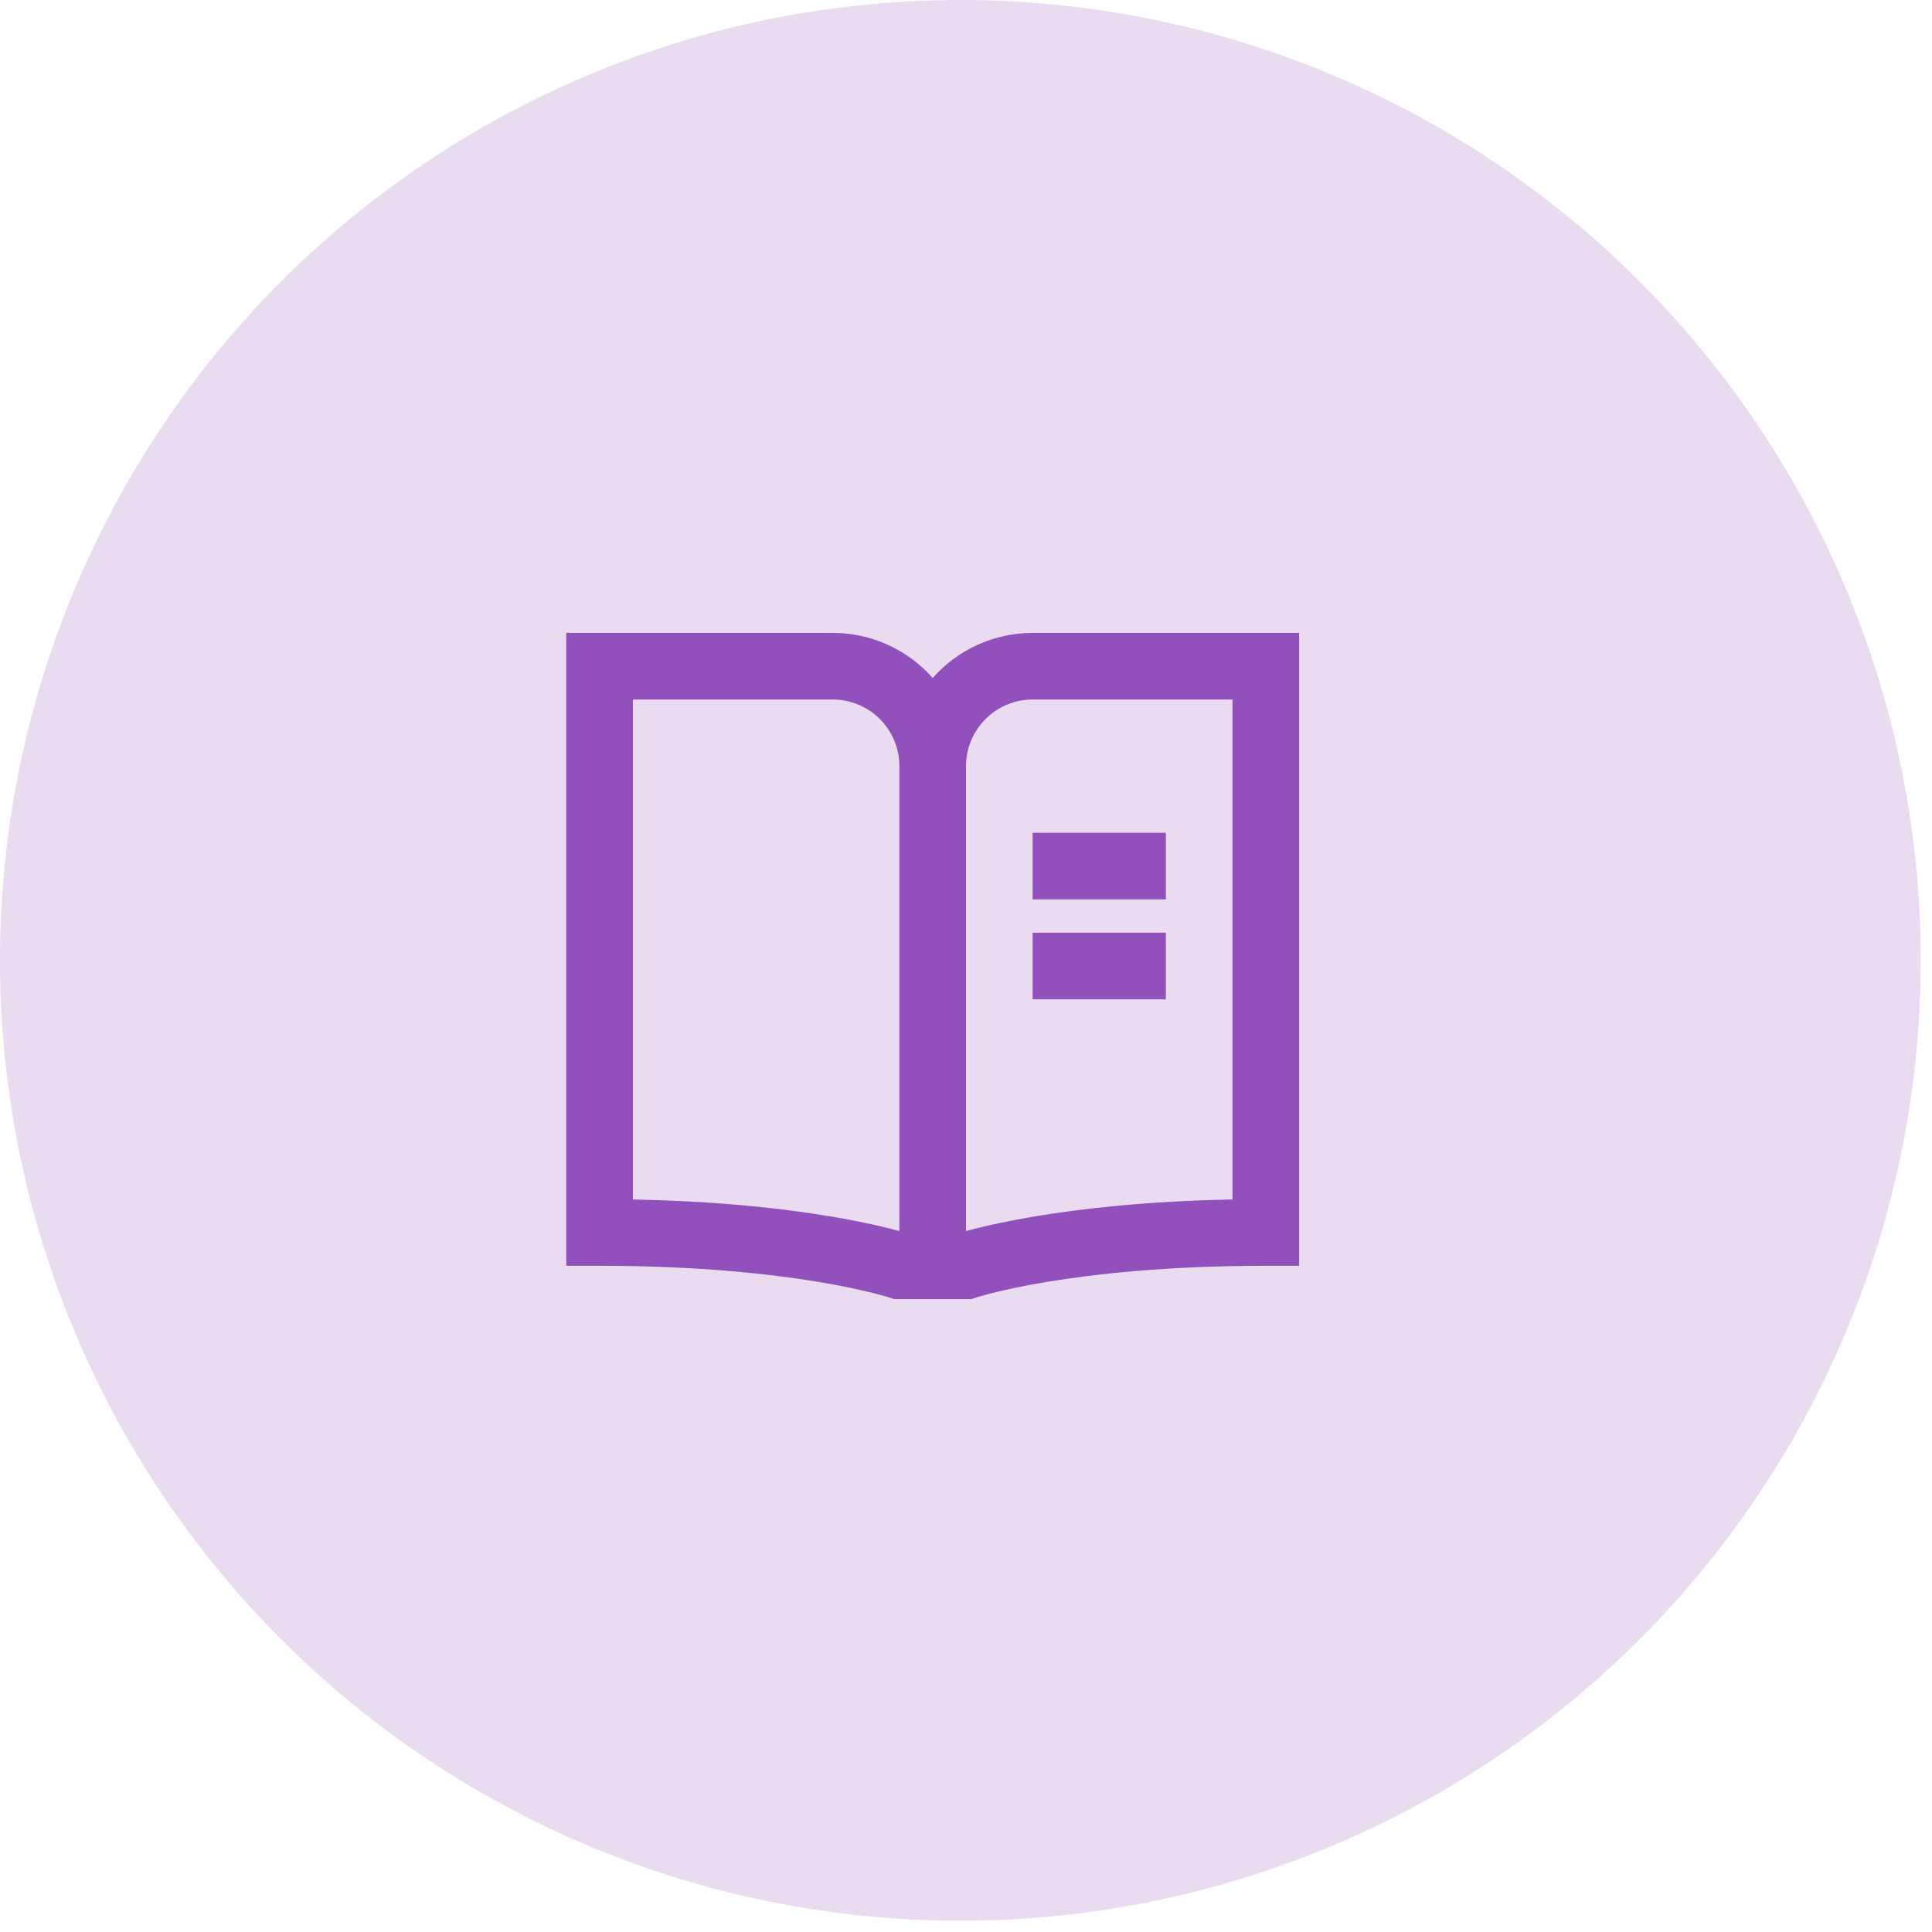
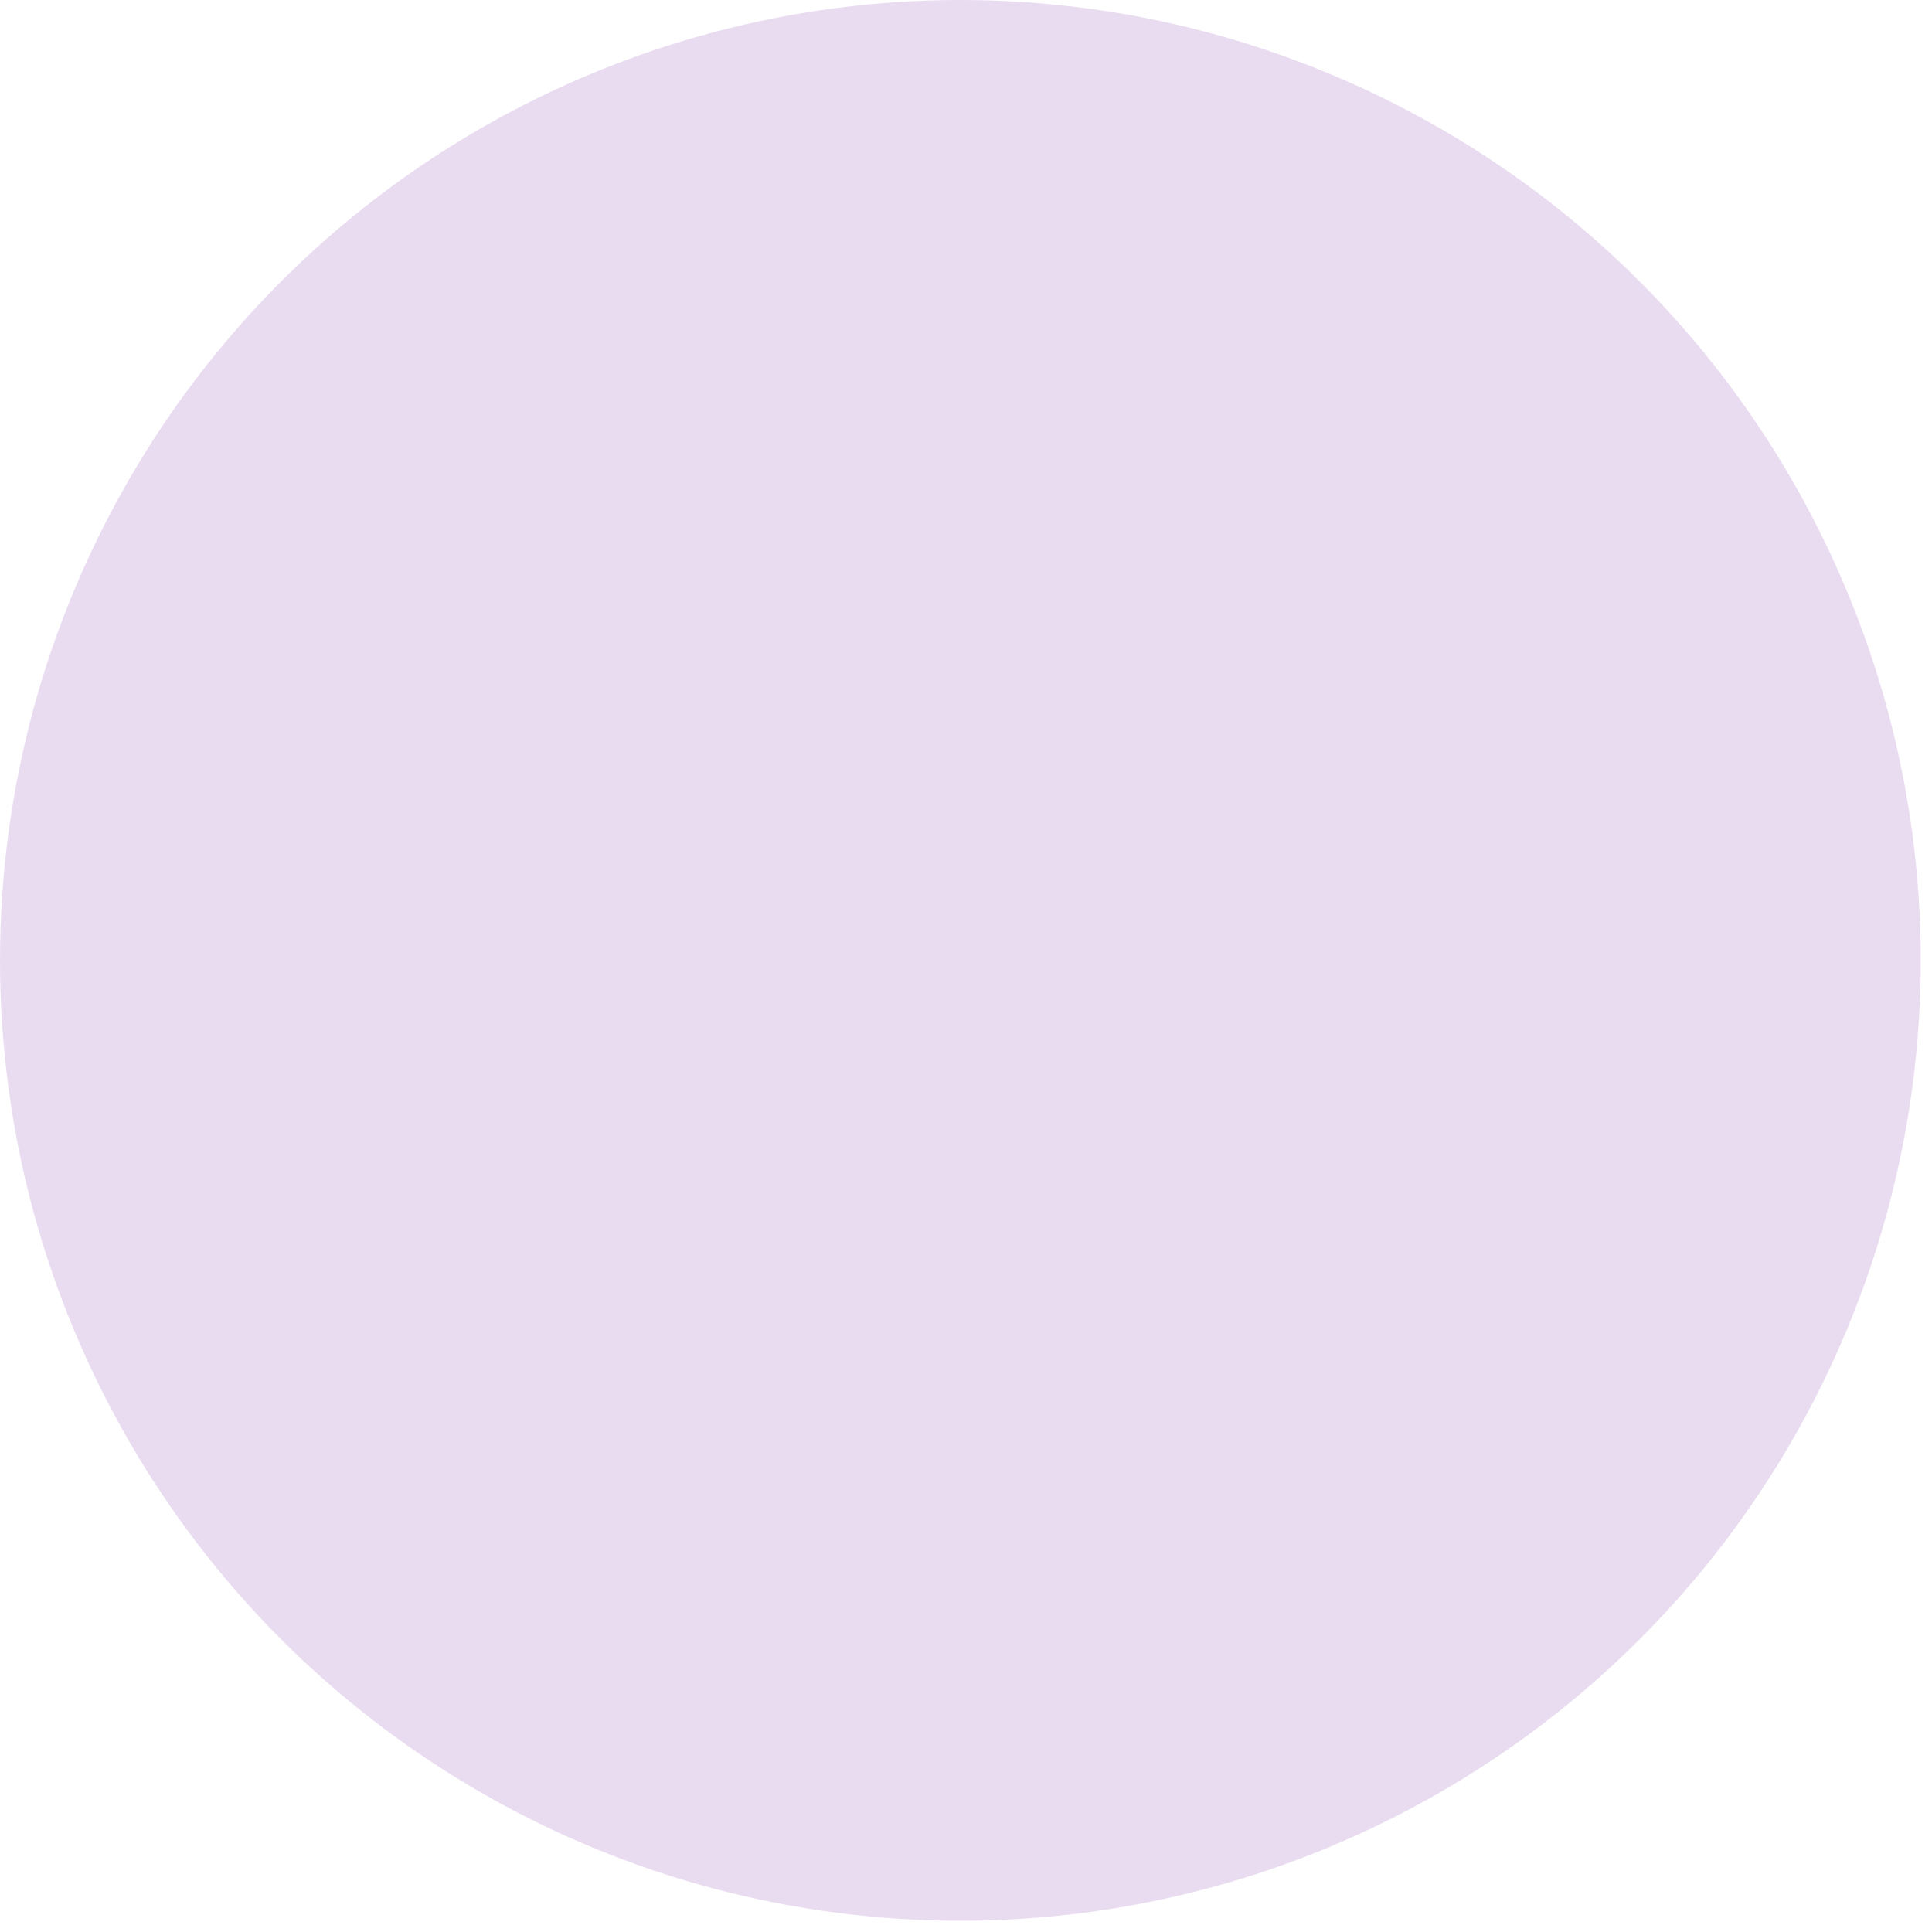
<svg xmlns="http://www.w3.org/2000/svg" width="58" height="58" viewBox="0 0 58 58" fill="none">
  <circle opacity="0.2" cx="28.831" cy="28.831" r="28.831" fill="#9150BC" />
-   <path d="M17 19H25C25.567 19 26.128 19.121 26.646 19.354C27.163 19.588 27.625 19.928 28 20.354C28.375 19.928 28.837 19.588 29.354 19.354C29.872 19.121 30.433 19 31 19H39V38H38C35.056 38 32.86 38.245 31.414 38.486C30.691 38.606 30.154 38.726 29.805 38.814C29.647 38.854 29.489 38.897 29.333 38.944L29.316 38.949H29.314L29.162 39H26.838L26.686 38.95L26.685 38.949H26.684L26.667 38.943L26.579 38.917C26.452 38.88 26.324 38.846 26.195 38.814C25.663 38.684 25.126 38.574 24.585 38.486C23.14 38.246 20.946 38 18 38H17V19ZM19 21V36.01C21.563 36.057 23.535 36.284 24.914 36.514C25.691 36.644 26.28 36.774 26.68 36.874C26.805 36.905 26.912 36.933 27 36.958V23C27 22.47 26.789 21.961 26.414 21.586C26.039 21.211 25.53 21 25 21H19ZM29 23V36.958C29.088 36.933 29.195 36.905 29.32 36.874C29.72 36.774 30.309 36.644 31.086 36.514C32.465 36.284 34.436 36.057 37 36.009V21H31C30.47 21 29.961 21.211 29.586 21.586C29.211 21.961 29 22.47 29 23ZM31 25H35V27H31V25ZM31 28H35V30H31V28Z" fill="#9150BC" />
</svg>